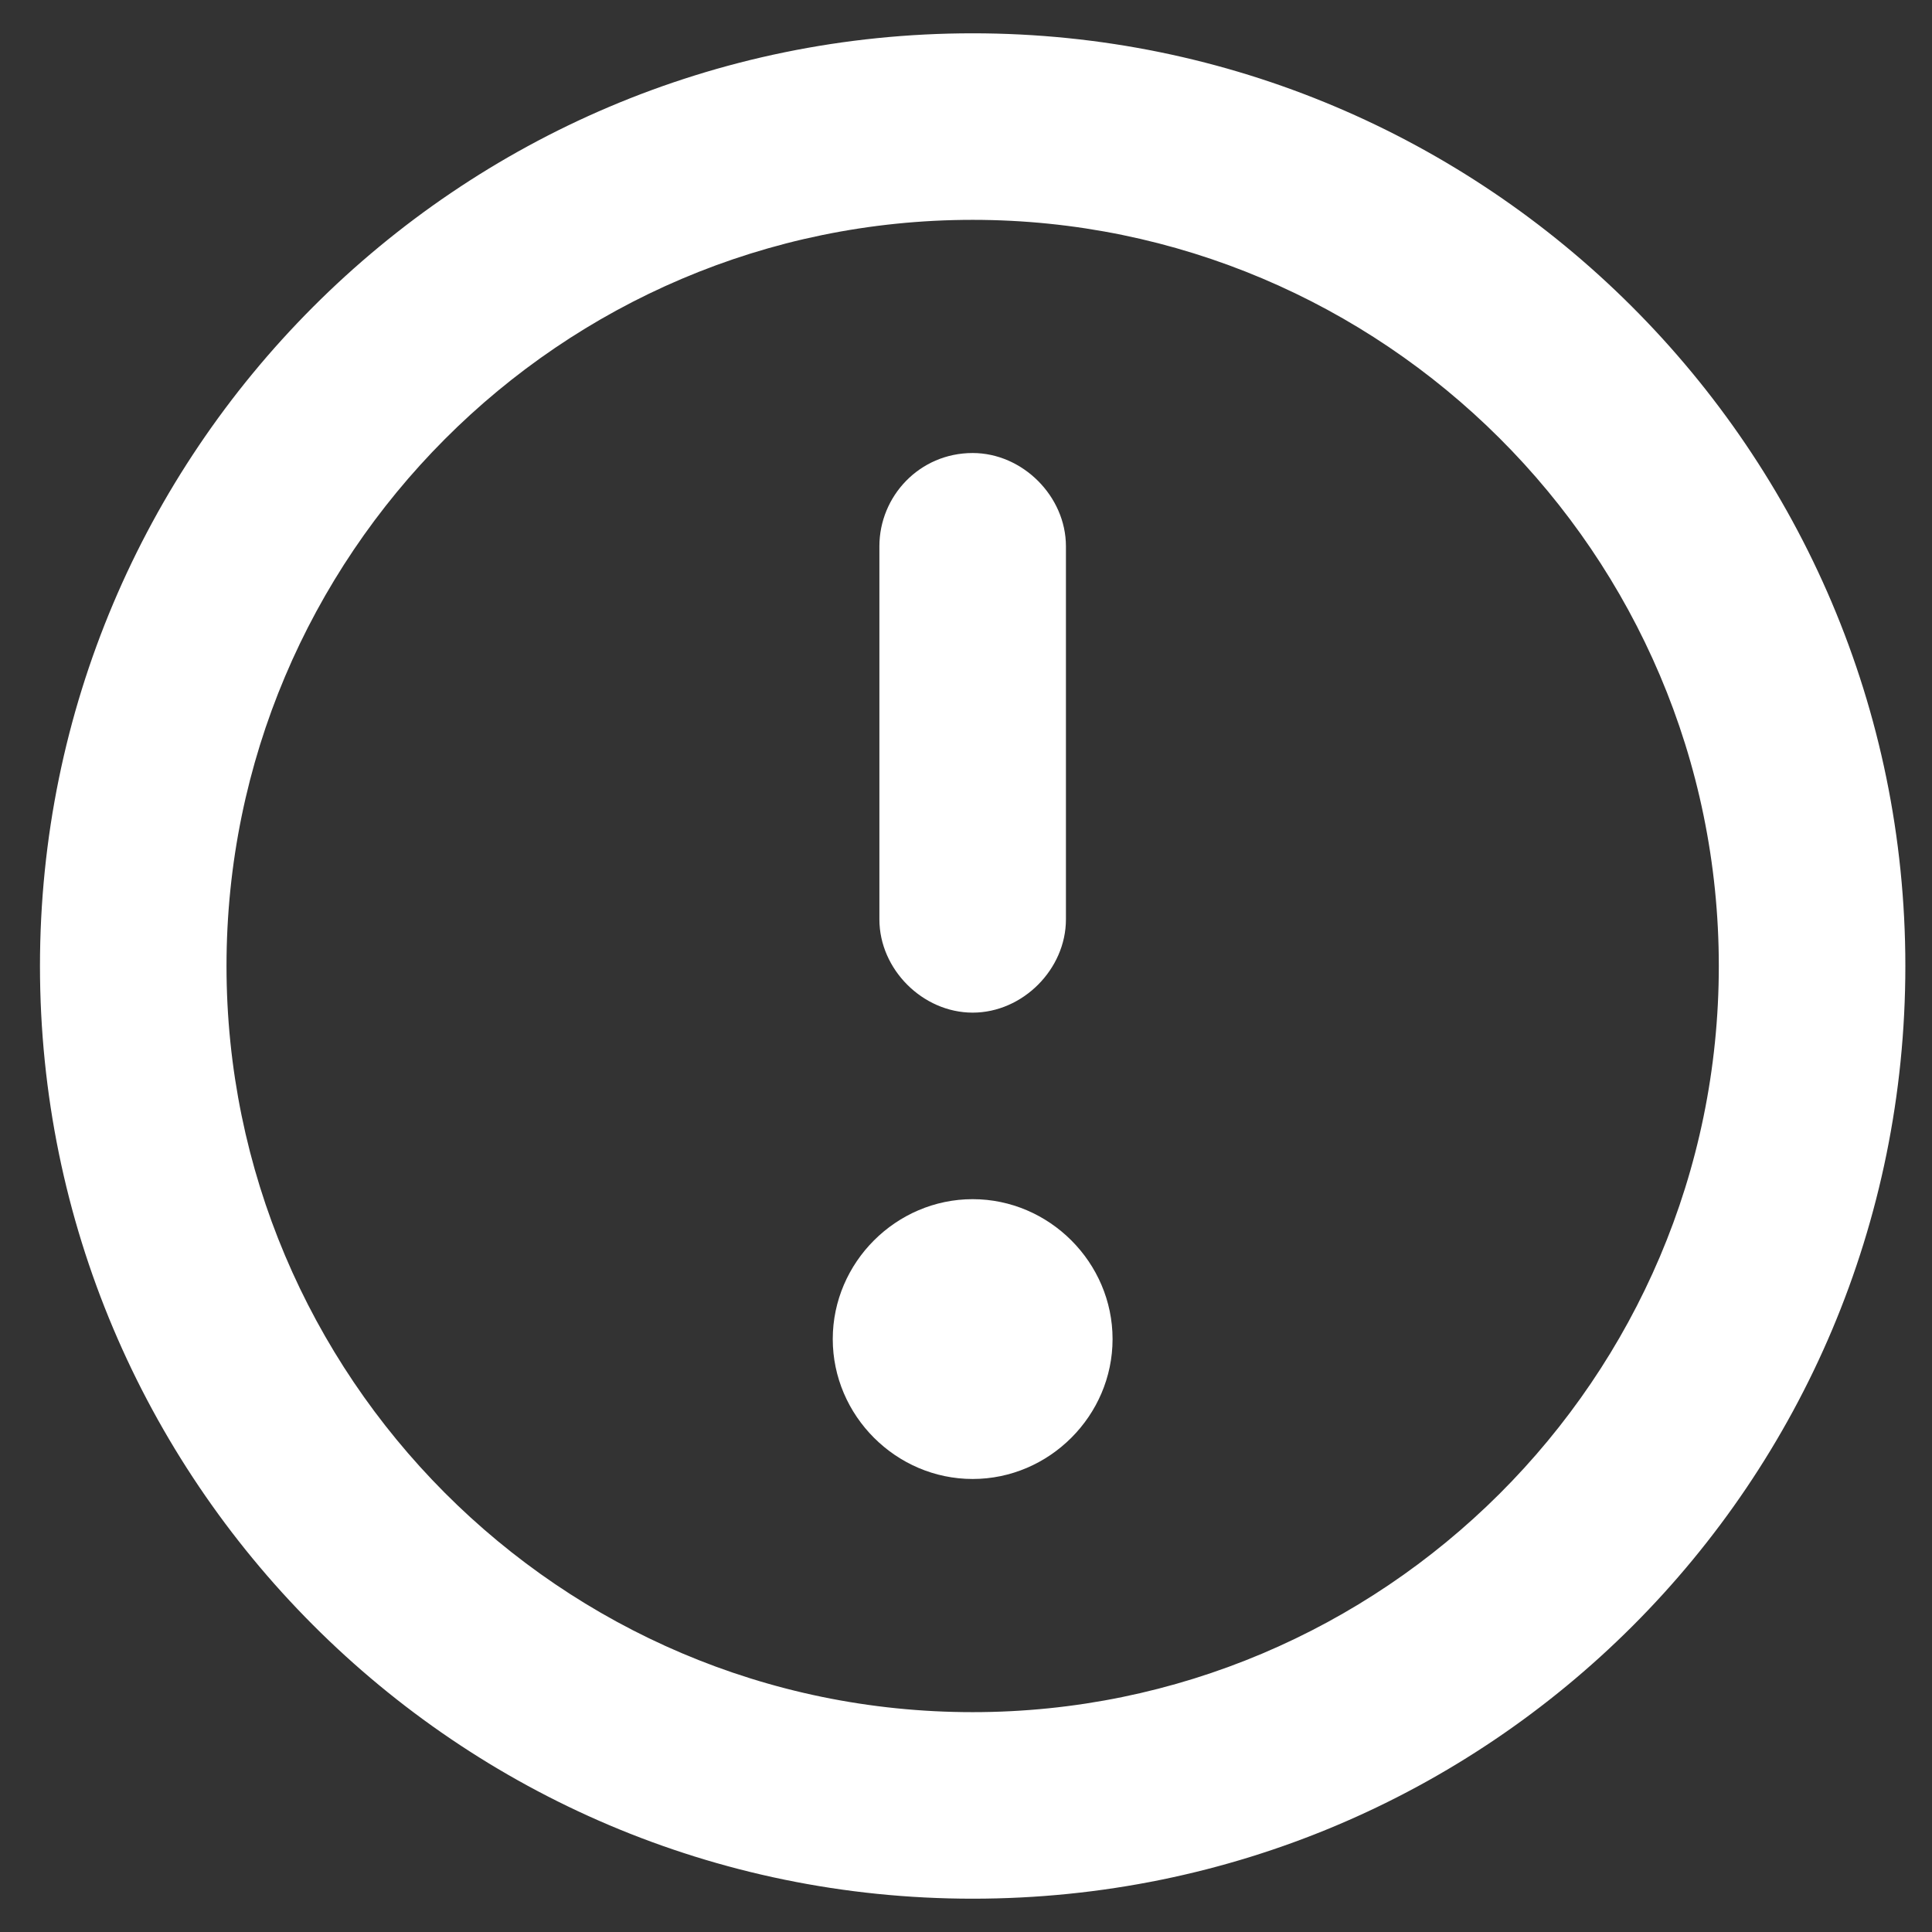
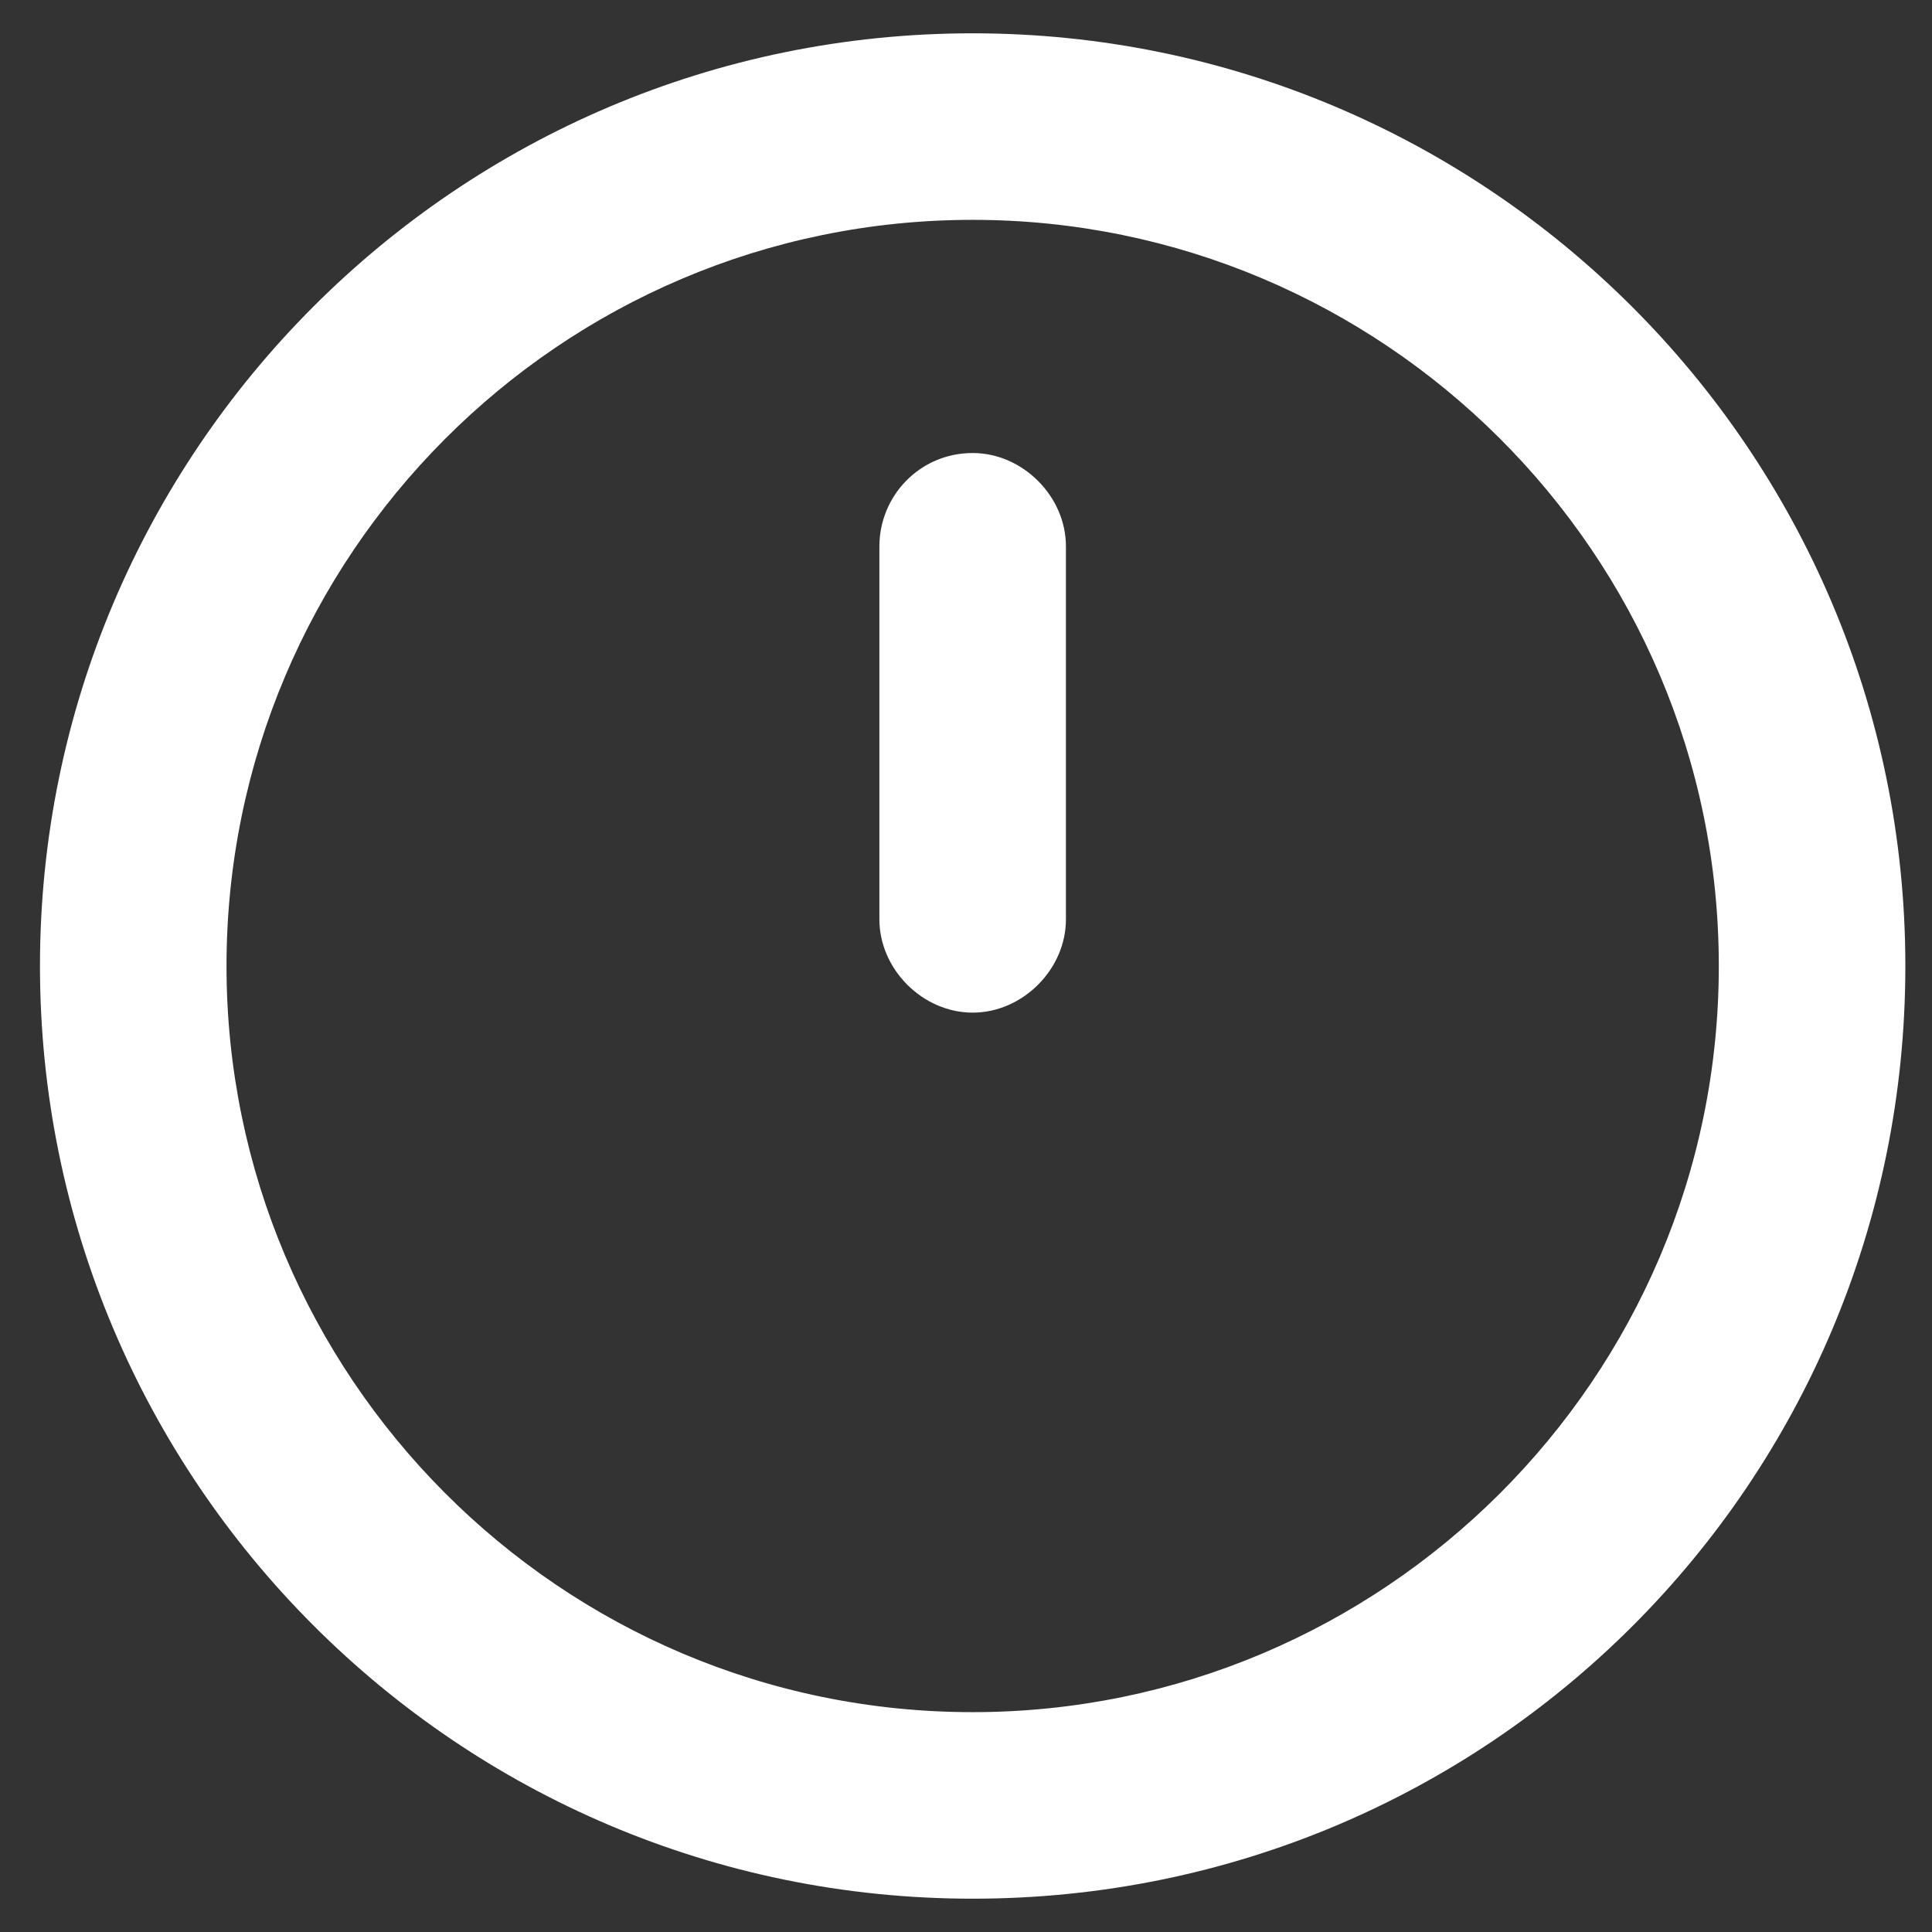
<svg xmlns="http://www.w3.org/2000/svg" version="1.1" id="Ebene_1" x="0px" y="0px" viewBox="0 0 58 58" style="enable-background:new 0 0 58 58;" xml:space="preserve">
  <rect x="0" y="0" width="58" height="58" fill="#333333" stroke="none" />
  <style type="text/css">
	.st0{fill-rule:evenodd;clip-rule:evenodd;fill:#FFFFFF;}
</style>
  <path class="st0" d="M1.2,29c0-15.4,12.5-28,28-28c15.4,0,28,12.5,28,28s-12.5,28-28,28C13.7,57,1.2,44.4,1.2,29z M29.2,6.6  C16.8,6.6,6.8,16.7,6.8,29s10,22.4,22.4,22.4c12.3,0,22.4-10,22.4-22.4S41.5,6.6,29.2,6.6z" />
  <path class="st0" d="M29.2,13.6c1.5,0,2.8,1.3,2.8,2.8v11.2c0,1.5-1.3,2.8-2.8,2.8c-1.5,0-2.8-1.3-2.8-2.8V16.4  C26.4,14.9,27.6,13.6,29.2,13.6z" />
-   <path class="st0" d="M29.2,44.4c2.3,0,4.2-1.9,4.2-4.2c0-2.3-1.9-4.2-4.2-4.2c-2.3,0-4.2,1.9-4.2,4.2C25,42.5,26.9,44.4,29.2,44.4z" />
</svg>